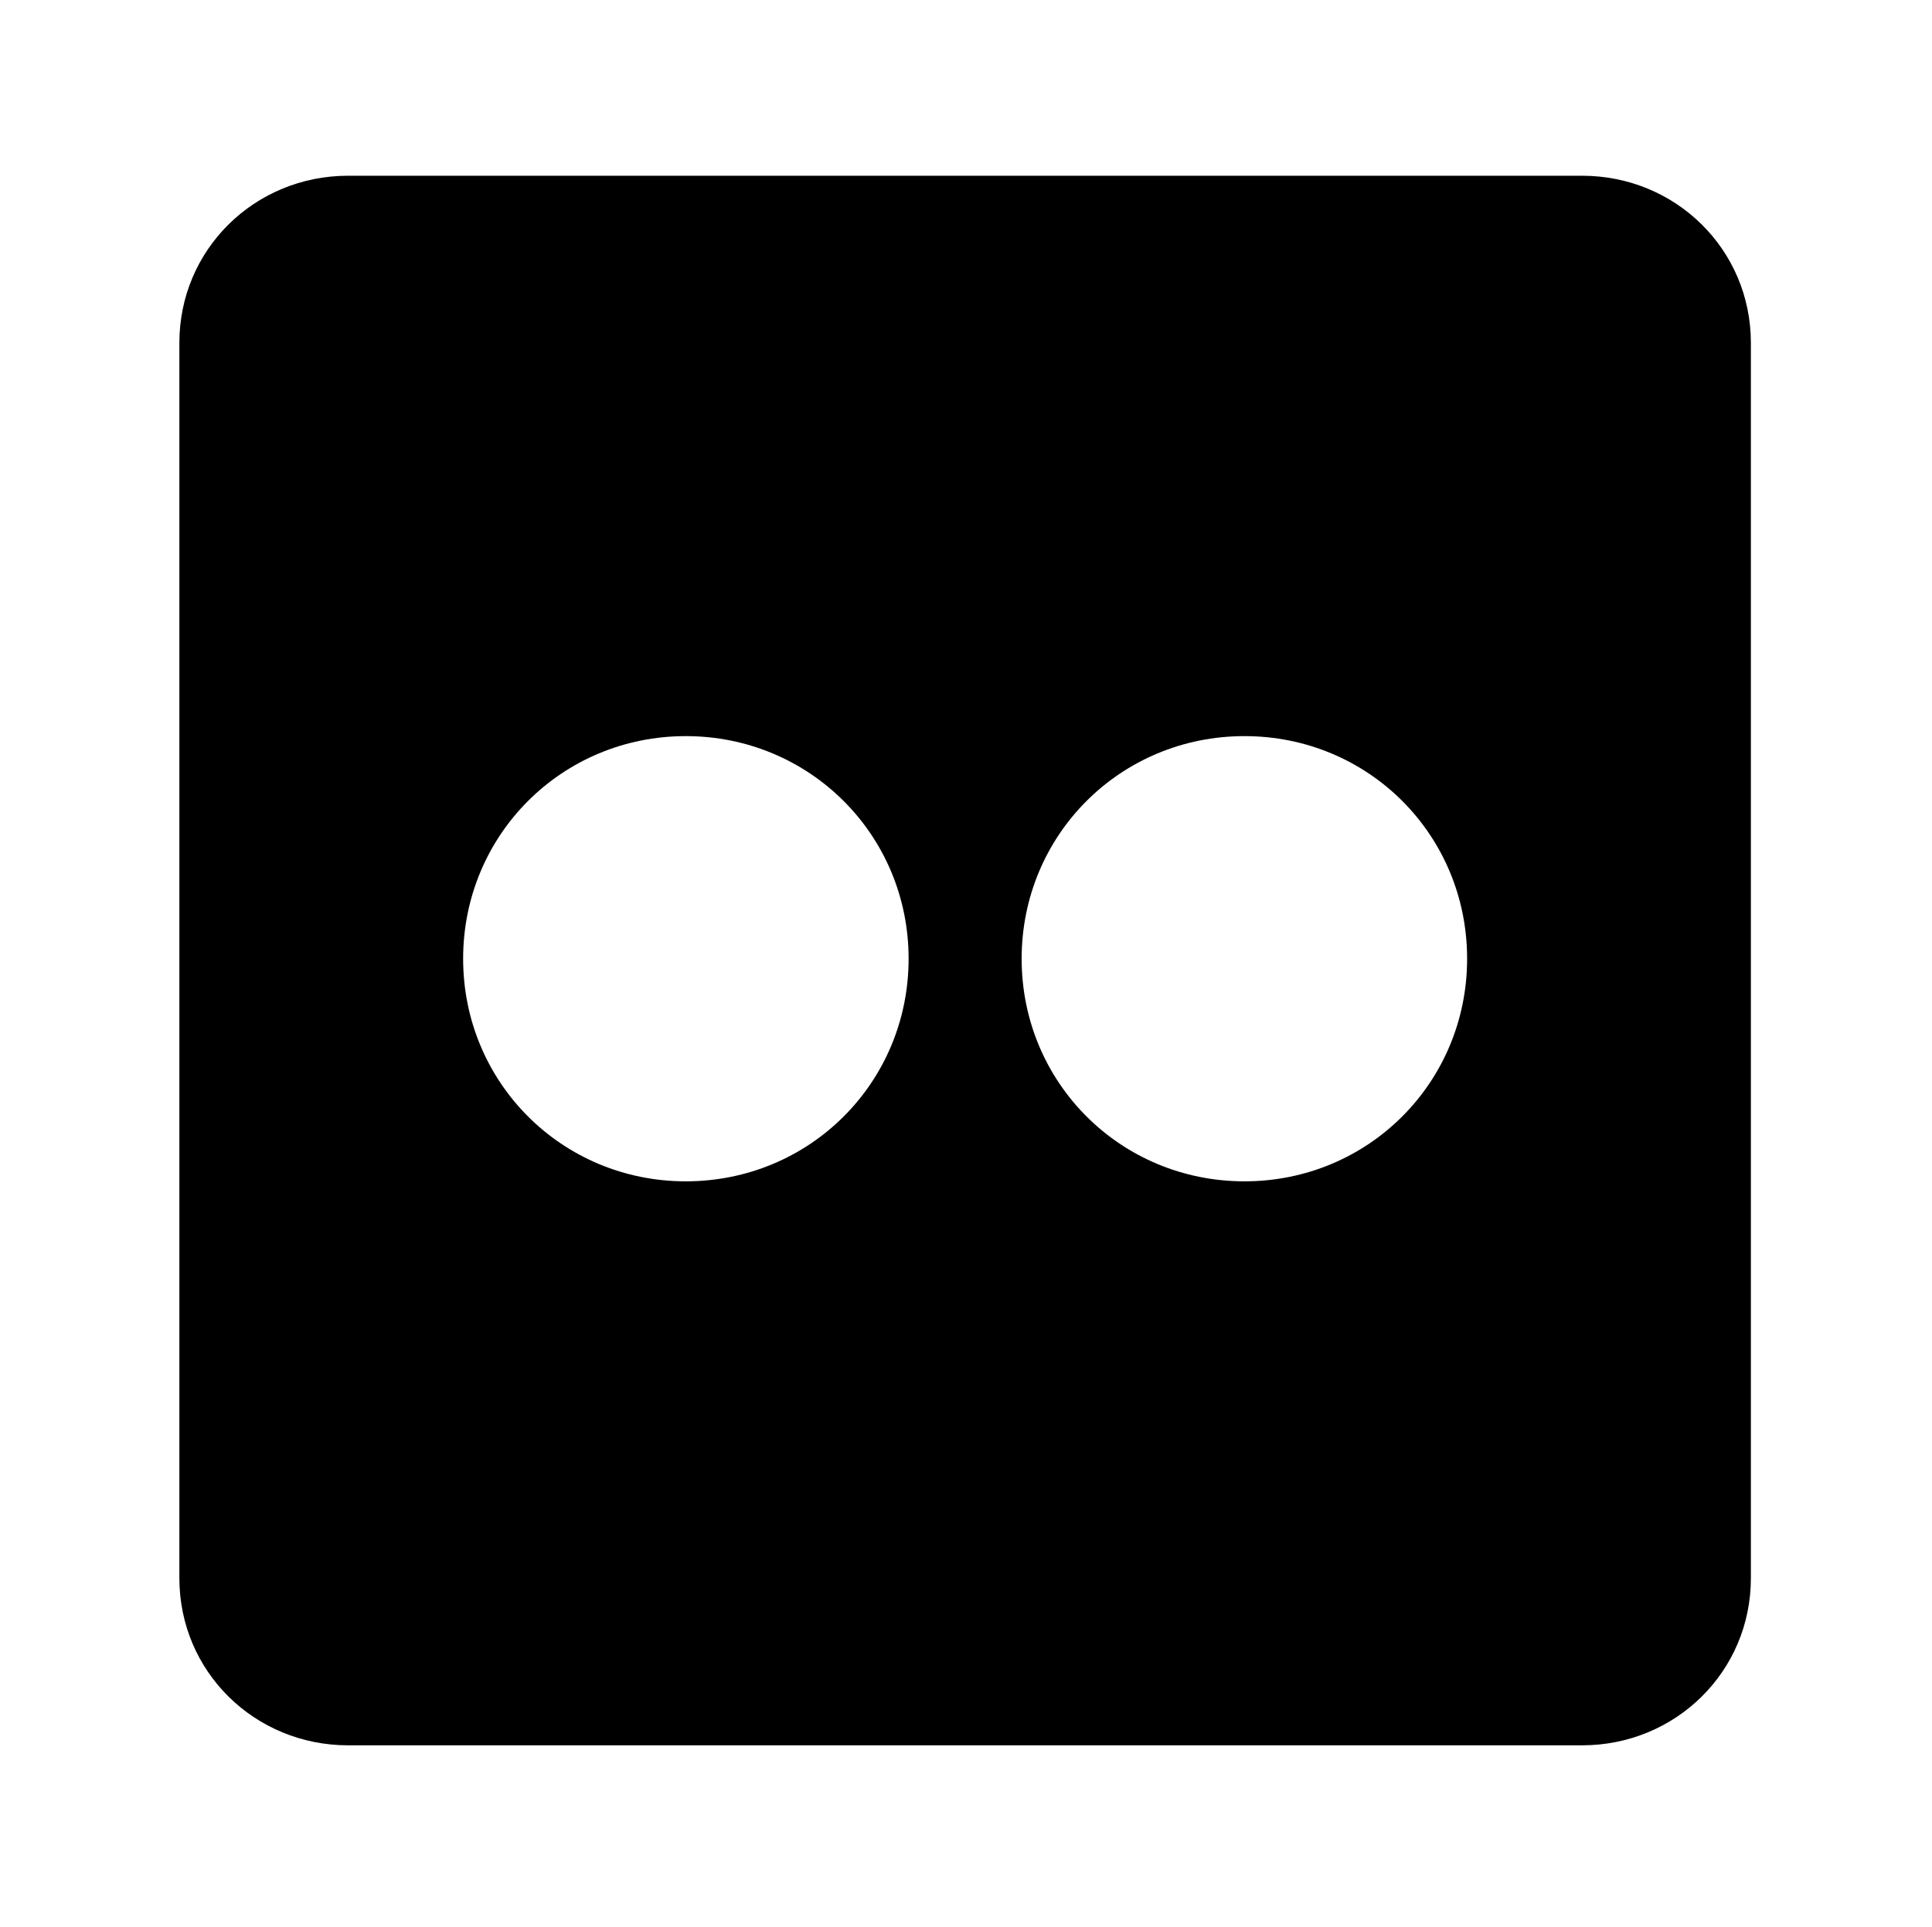
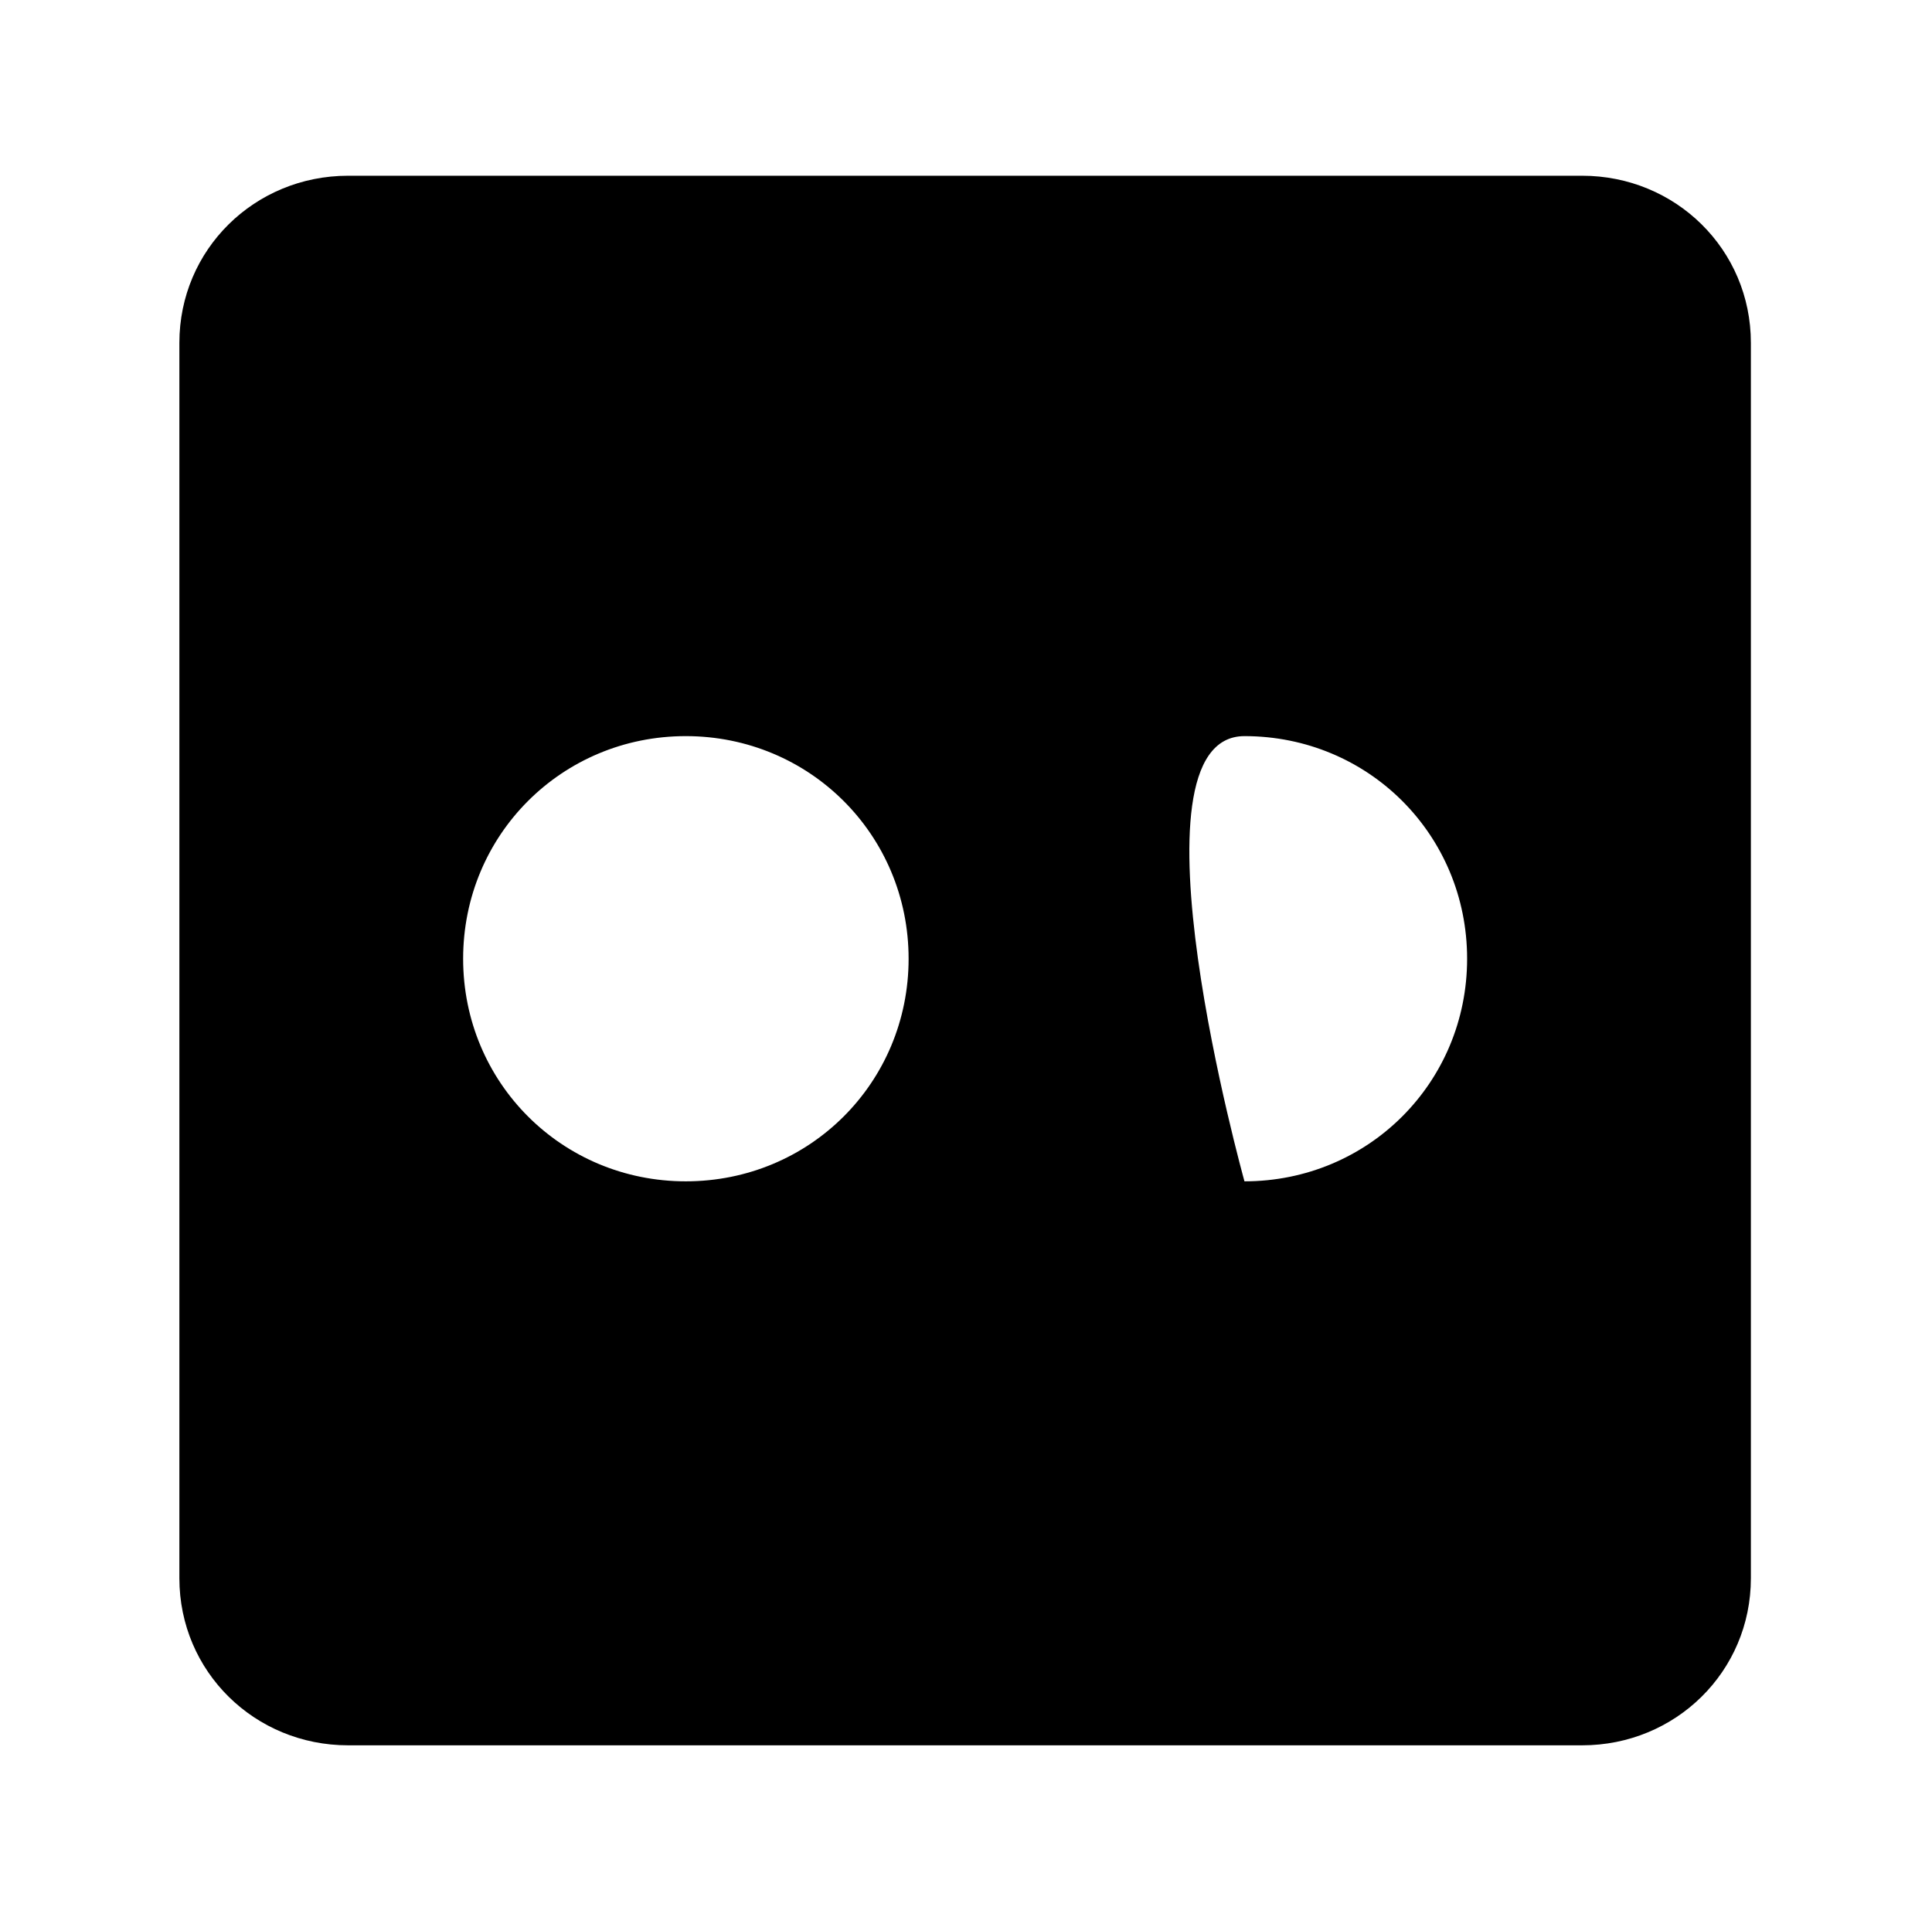
<svg xmlns="http://www.w3.org/2000/svg" xmlns:xlink="http://www.w3.org/1999/xlink" version="1.1" viewBox="-215.481 -215.481 32.075 32">
  <title>\faFlickr</title>
  <desc Packages="" />
  <defs>
-     <path id="g0-145" d="M7.781-8.09H.936C.418-8.09 0-7.681 0-7.163V-.309C0 .209 .418 .618 .936 .618H7.781C8.299 .618 8.717 .209 8.717-.309V-7.163C8.717-7.681 8.299-8.09 7.781-8.09ZM2.809-2.511C2.122-2.511 1.574-3.059 1.574-3.746S2.122-4.981 2.809-4.981S4.045-4.433 4.045-3.746S3.497-2.511 2.809-2.511ZM5.908-2.511C5.22-2.511 4.672-3.059 4.672-3.746S5.22-4.981 5.908-4.981S7.143-4.433 7.143-3.746S6.595-2.511 5.908-2.511Z" />
+     <path id="g0-145" d="M7.781-8.09H.936C.418-8.09 0-7.681 0-7.163V-.309C0 .209 .418 .618 .936 .618H7.781C8.299 .618 8.717 .209 8.717-.309V-7.163C8.717-7.681 8.299-8.09 7.781-8.09ZM2.809-2.511C2.122-2.511 1.574-3.059 1.574-3.746S2.122-4.981 2.809-4.981S4.045-4.433 4.045-3.746S3.497-2.511 2.809-2.511ZM5.908-2.511S5.22-4.981 5.908-4.981S7.143-4.433 7.143-3.746S6.595-2.511 5.908-2.511Z" />
  </defs>
  <g id="page1" transform="scale(2.993)">
    <use x="-71" y="-62.93" xlink:href="#g0-145" />
  </g>
</svg>